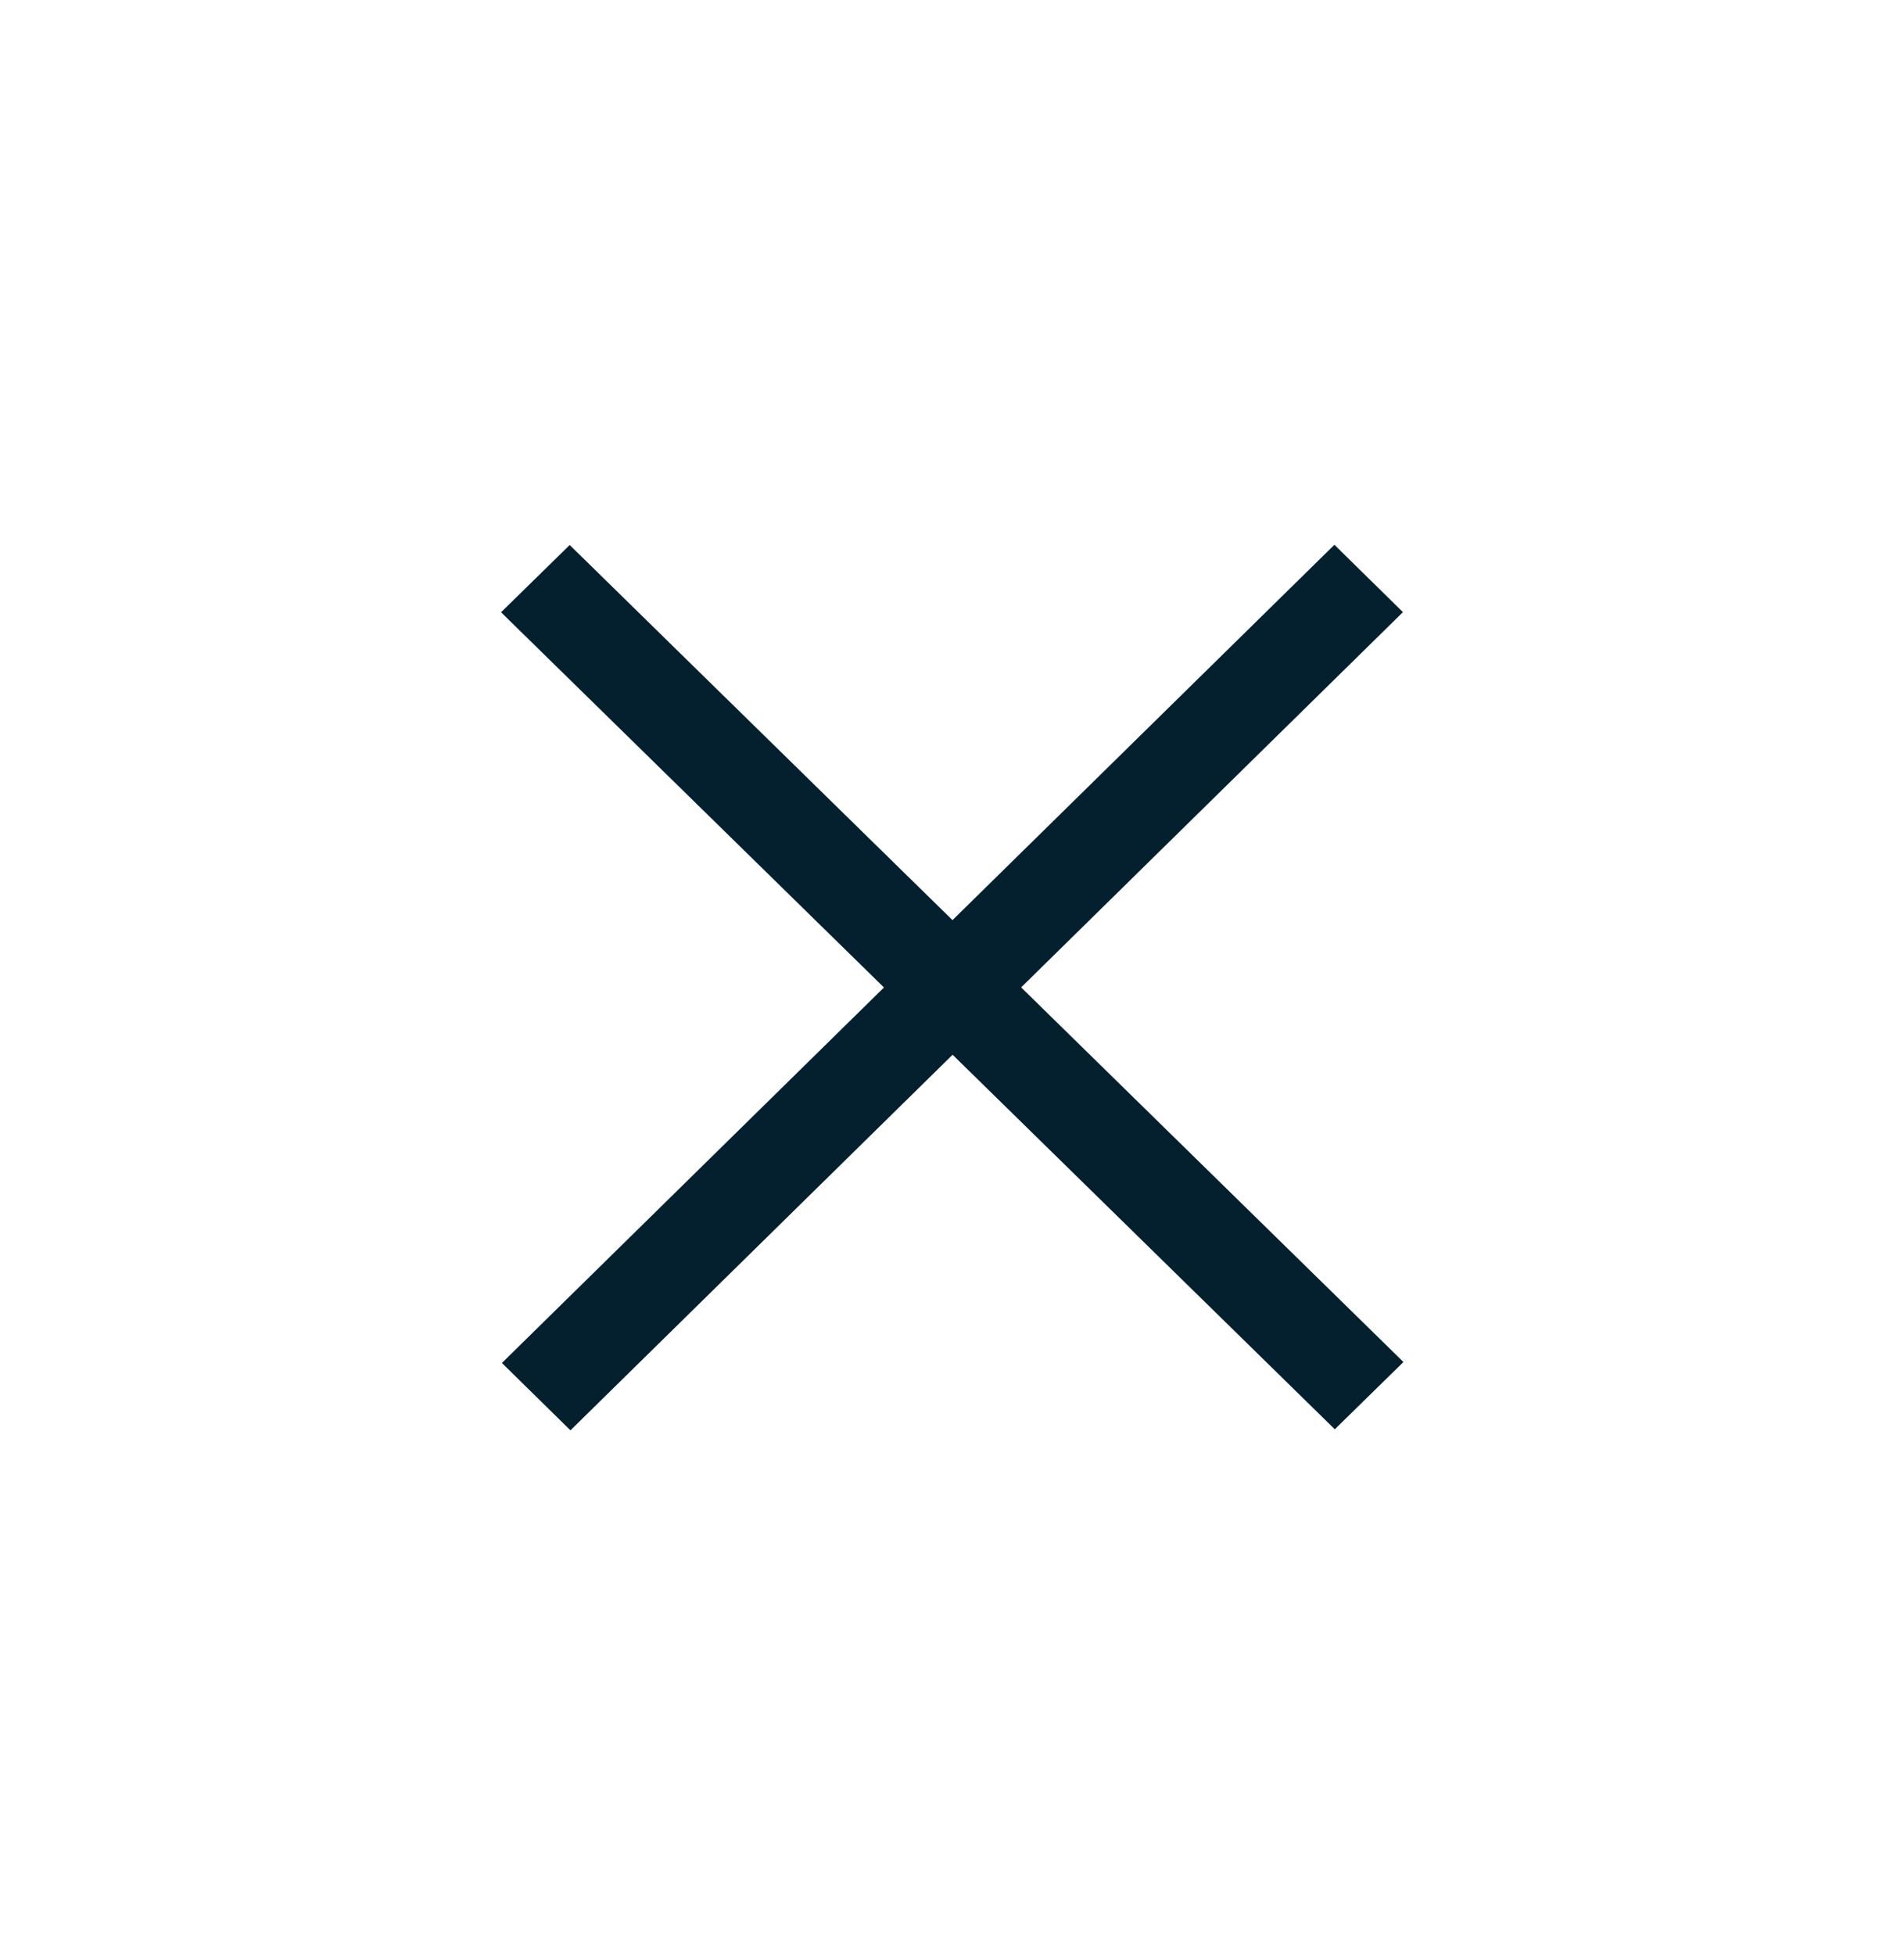
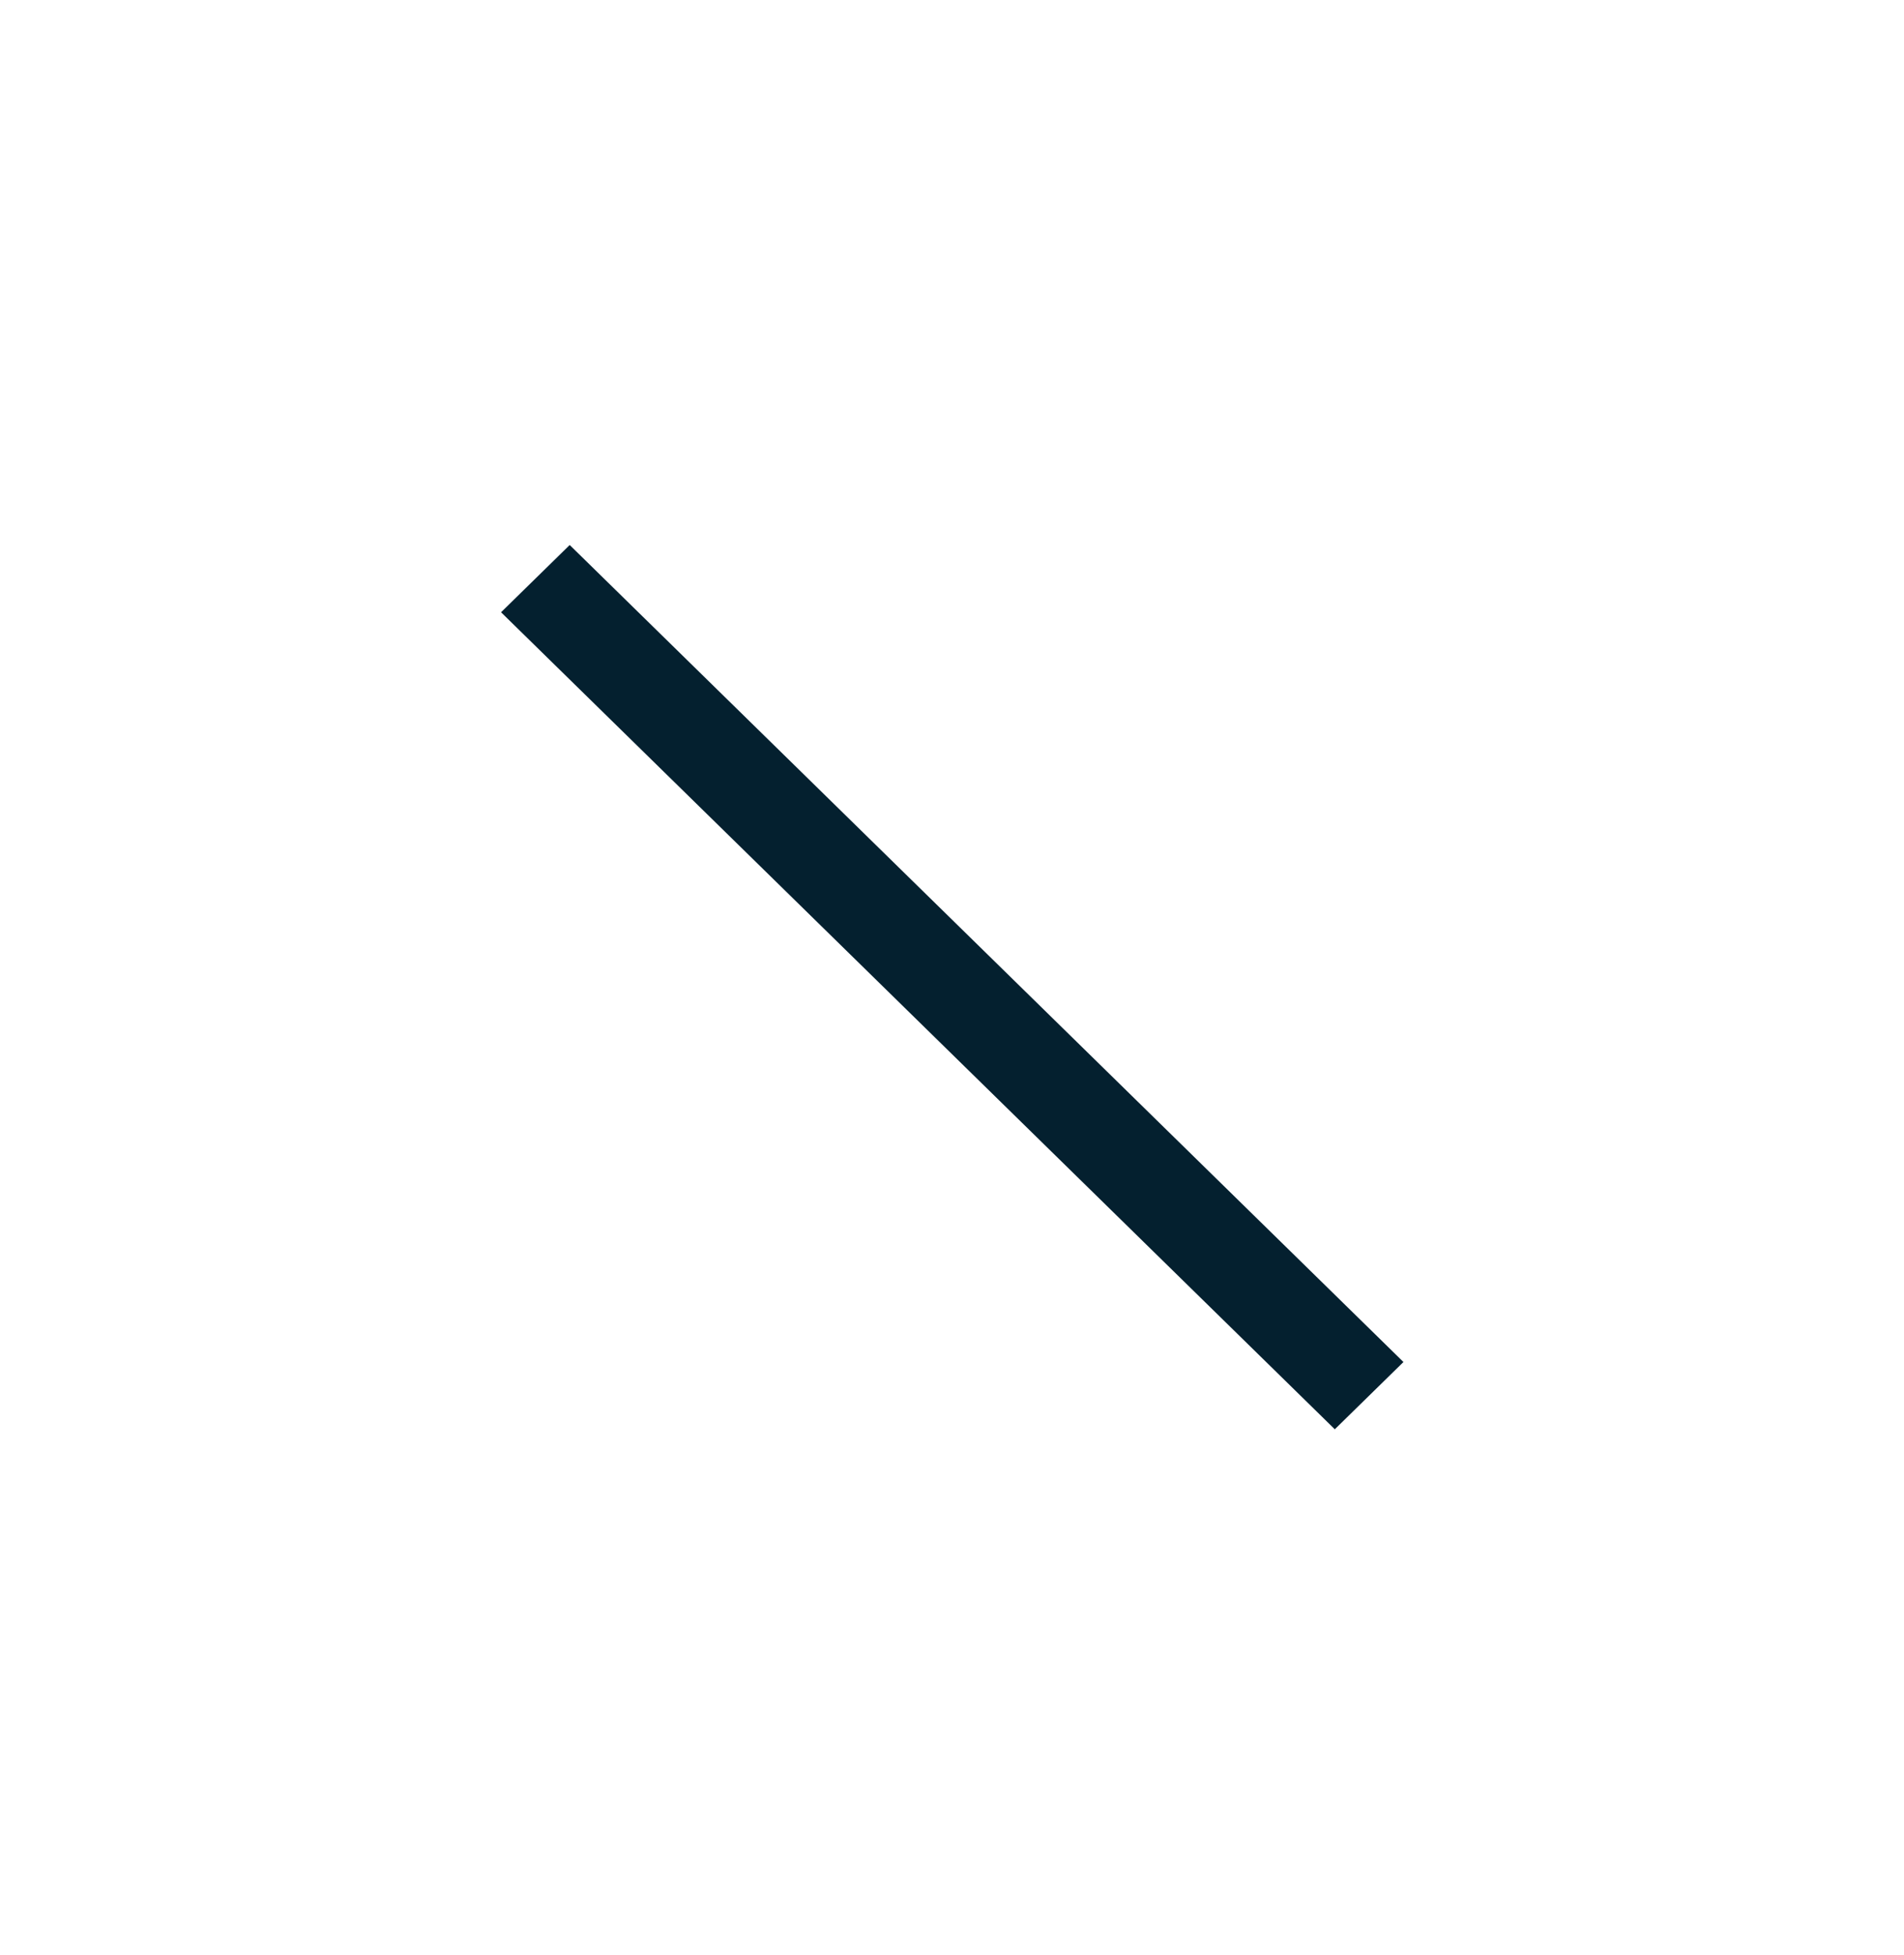
<svg xmlns="http://www.w3.org/2000/svg" width="38" height="39" viewBox="0 0 38 39" fill="none">
-   <line y1="-1" x2="24.291" y2="-1" transform="matrix(0.684 -0.672 0.684 0.672 11.385 28.536)" stroke="#04202F" stroke-width="2" />
  <line y1="-1" x2="24.292" y2="-1" transform="matrix(0.685 0.671 -0.685 0.671 10 12.215)" stroke="#04202F" stroke-width="2" />
</svg>